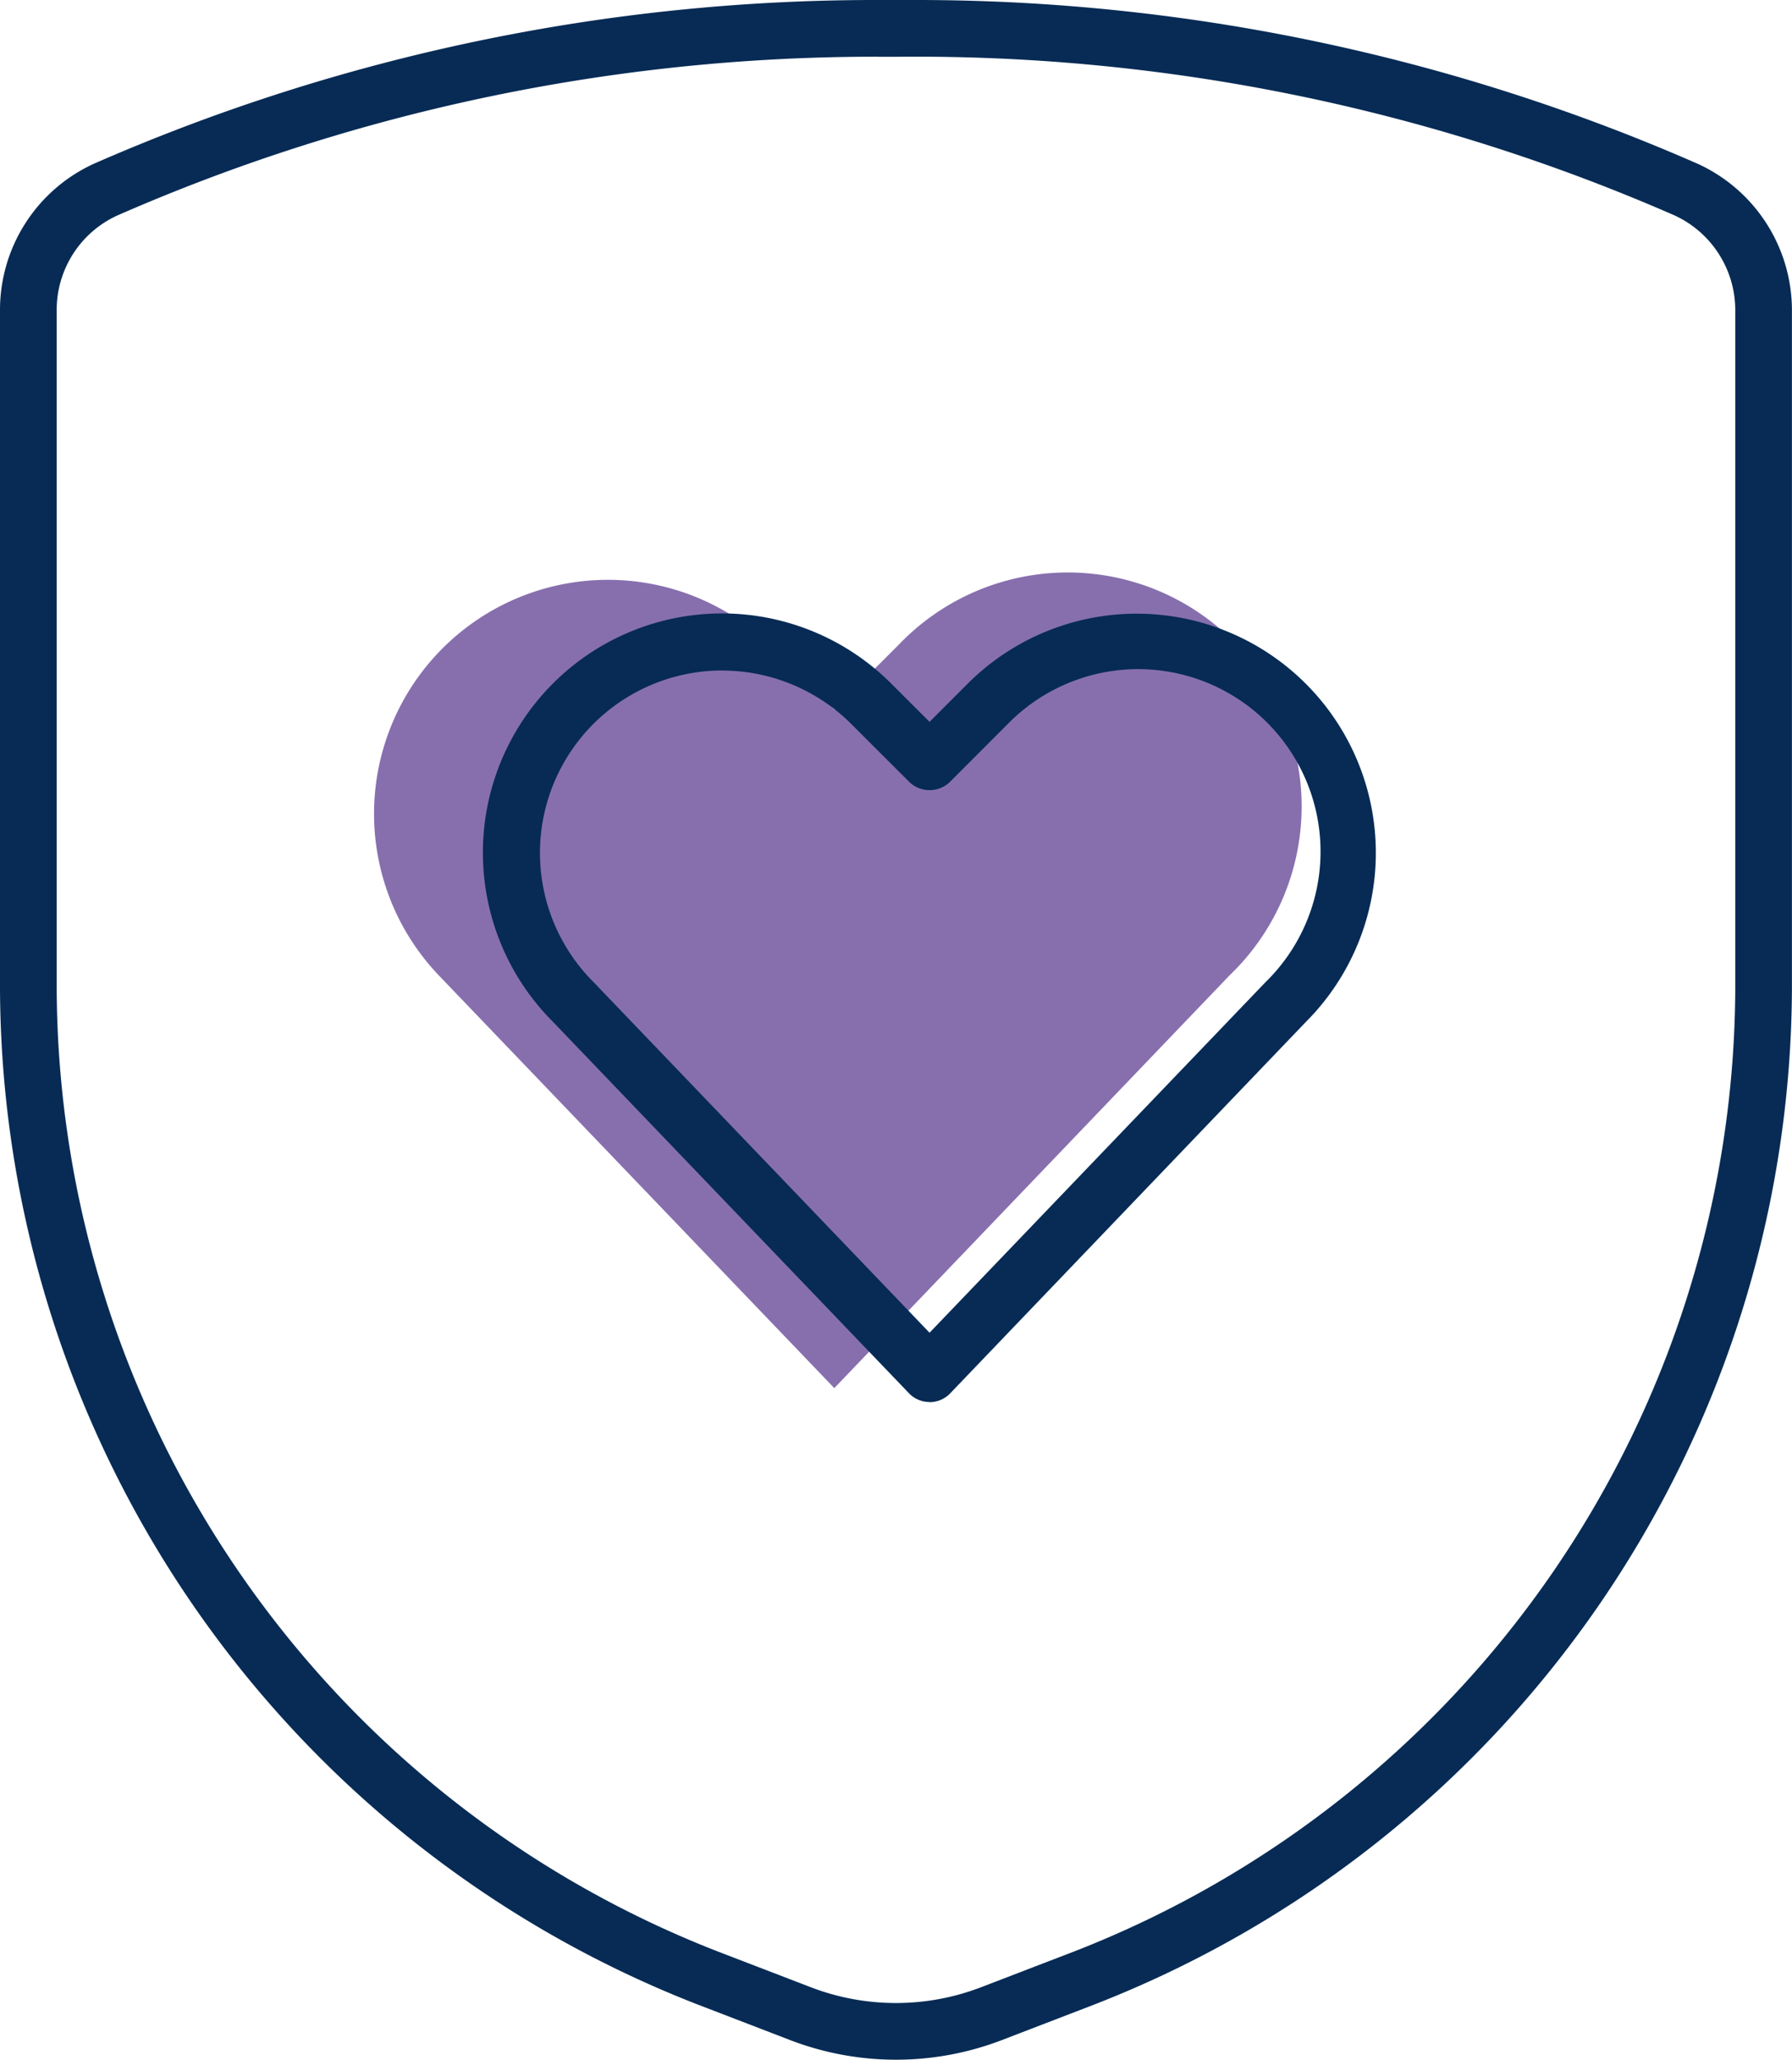
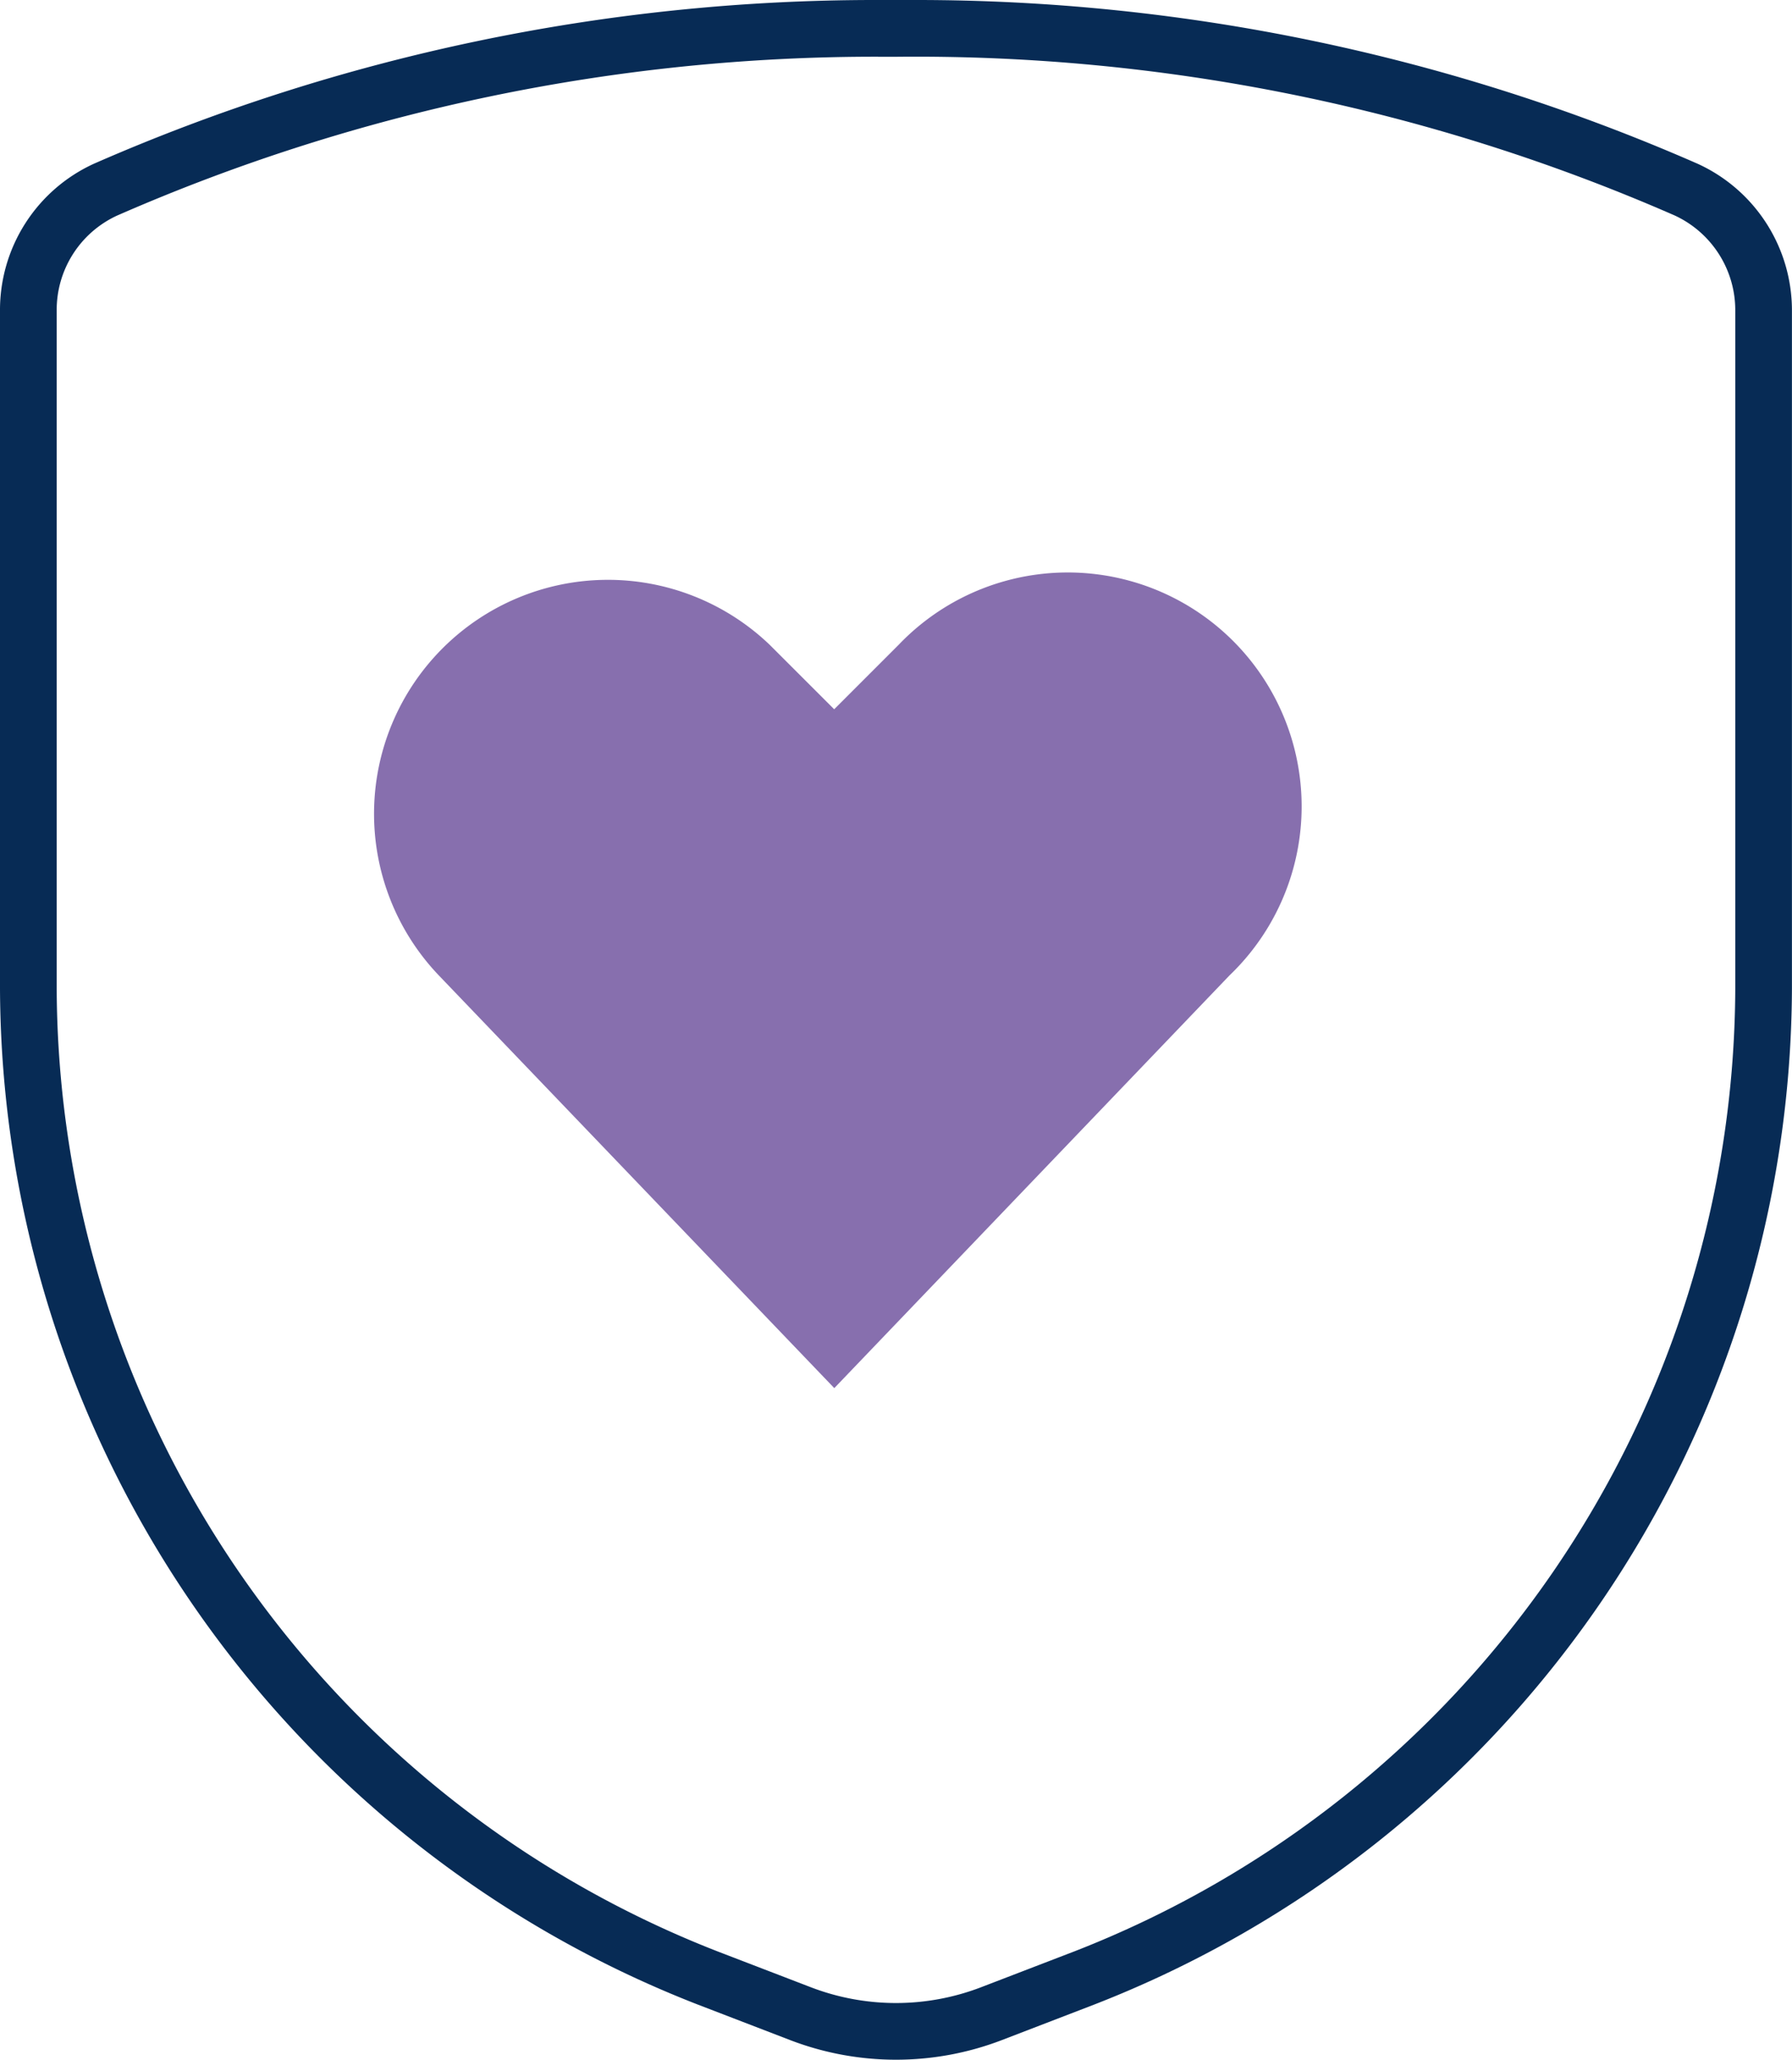
<svg xmlns="http://www.w3.org/2000/svg" width="55.816" height="64.136" viewBox="0 0 55.816 64.136">
  <defs>
    <clipPath id="clip-path">
      <rect id="Rectangle_746" data-name="Rectangle 746" width="55.816" height="64.136" fill="none" />
    </clipPath>
  </defs>
  <g id="Group_983" data-name="Group 983" transform="translate(0 0.001)">
    <g id="Group_982" data-name="Group 982" transform="translate(0 -0.001)" clip-path="url(#clip-path)">
      <path id="Path_464" data-name="Path 464" d="M20.982,35.441,8.667,22.593a7.285,7.285,0,0,1,10.3-10.3l2.012,2.01,2.01-2.01a7.285,7.285,0,1,1,10.3,10.3Z" transform="translate(5.004 7.782)" fill="#876fae" />
-       <path id="Path_465" data-name="Path 465" d="M22.426,35.366a.887.887,0,0,1-.638-.27l-11.1-11.577A7.447,7.447,0,0,1,21.237,13l1.189,1.187L23.612,13A7.447,7.447,0,1,1,34.145,23.533L23.065,35.1a.888.888,0,0,1-.639.27M15.967,12.587a5.6,5.6,0,0,0-.906.074,5.681,5.681,0,0,0-3.107,9.623L22.426,33.208,32.883,22.3a5.681,5.681,0,1,0-8.021-8.046l-1.81,1.812a.911.911,0,0,1-1.249,0l-1.814-1.812a5.693,5.693,0,0,0-4.021-1.664" transform="translate(6.527 8.29)" fill="#072b55" />
      <path id="Path_466" data-name="Path 466" d="M27.906,64.135a9.208,9.208,0,0,1-3.3-.613l-2.884-1.109A34.09,34.09,0,0,1,0,30.786V9.682A5.006,5.006,0,0,1,2.921,5.1,60.627,60.627,0,0,1,27.335,0h1.157A60.586,60.586,0,0,1,52.879,5.1a5.018,5.018,0,0,1,2.935,4.59v21.1A34.089,34.089,0,0,1,34.094,62.413L31.21,63.522a9.2,9.2,0,0,1-3.3.613M27.351,1.766A58.878,58.878,0,0,0,3.642,6.715a3.233,3.233,0,0,0-1.876,2.96V30.786A32.31,32.31,0,0,0,22.353,60.763l2.886,1.109a7.4,7.4,0,0,0,5.335,0l2.886-1.109A32.307,32.307,0,0,0,54.049,30.786V9.68a3.249,3.249,0,0,0-1.89-2.972,58.964,58.964,0,0,0-24.245-4.94c-.187,0-.376,0-.563,0" transform="translate(0 0)" fill="#072b55" />
    </g>
  </g>
</svg>